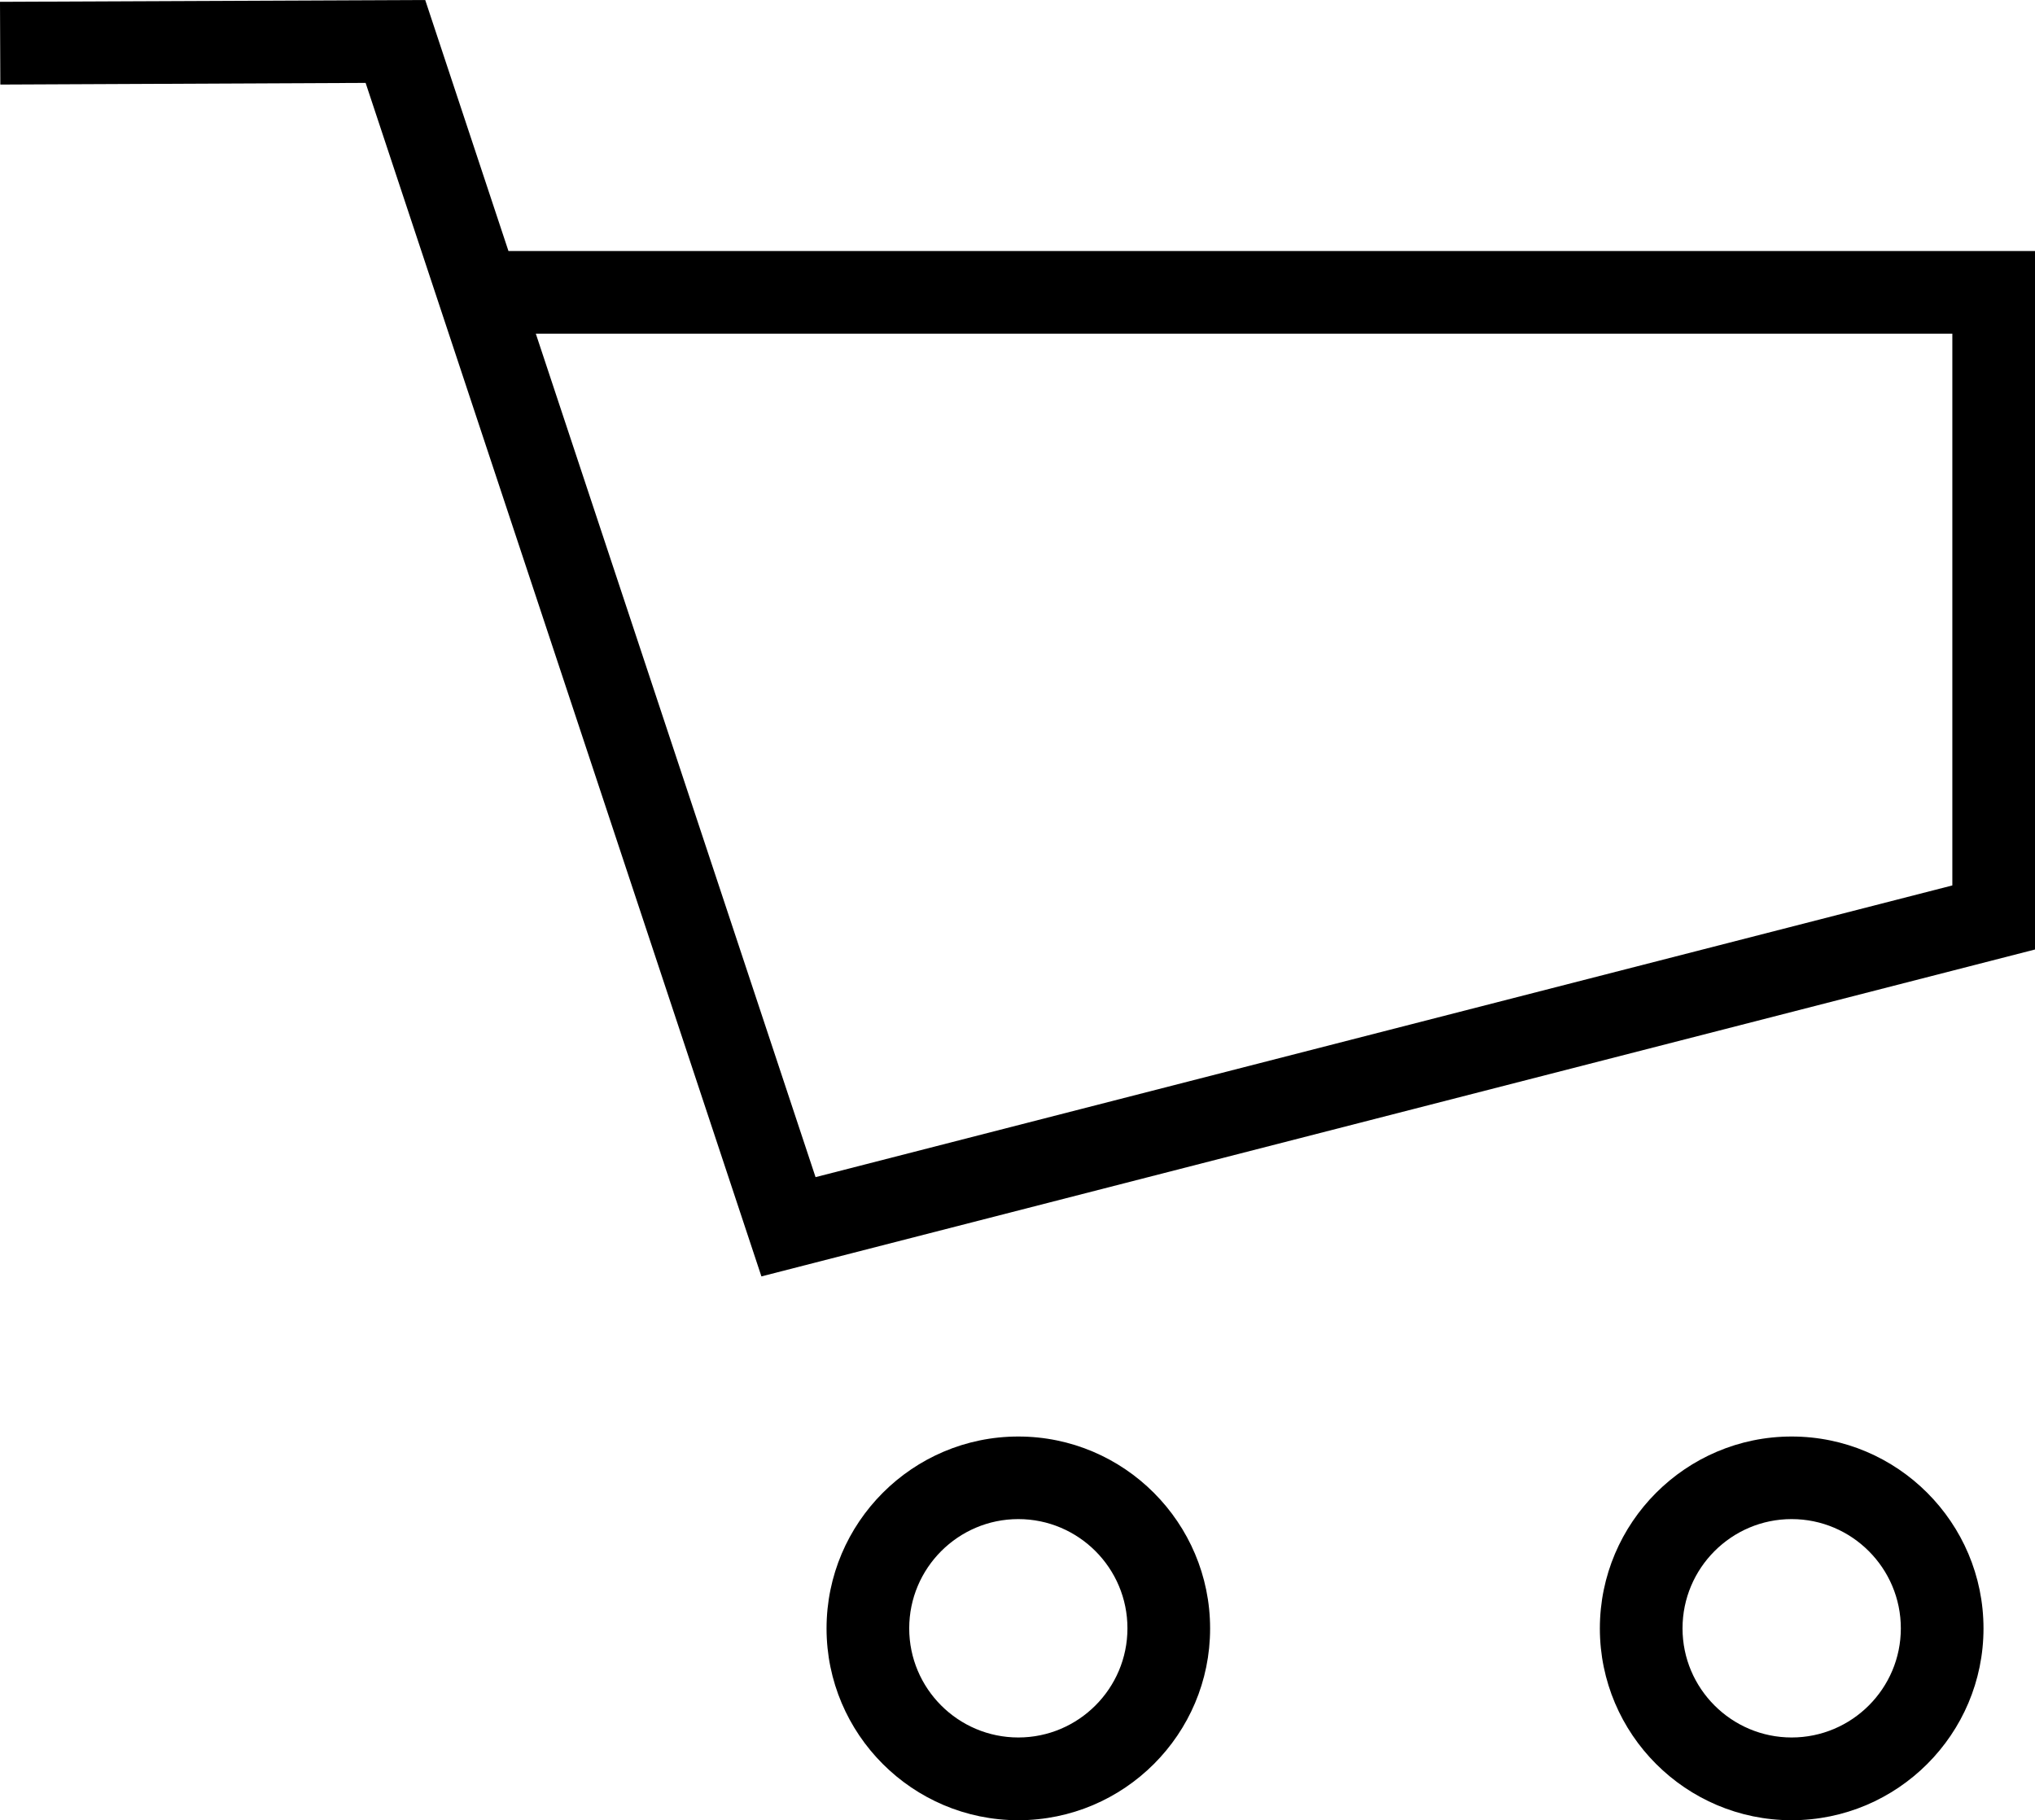
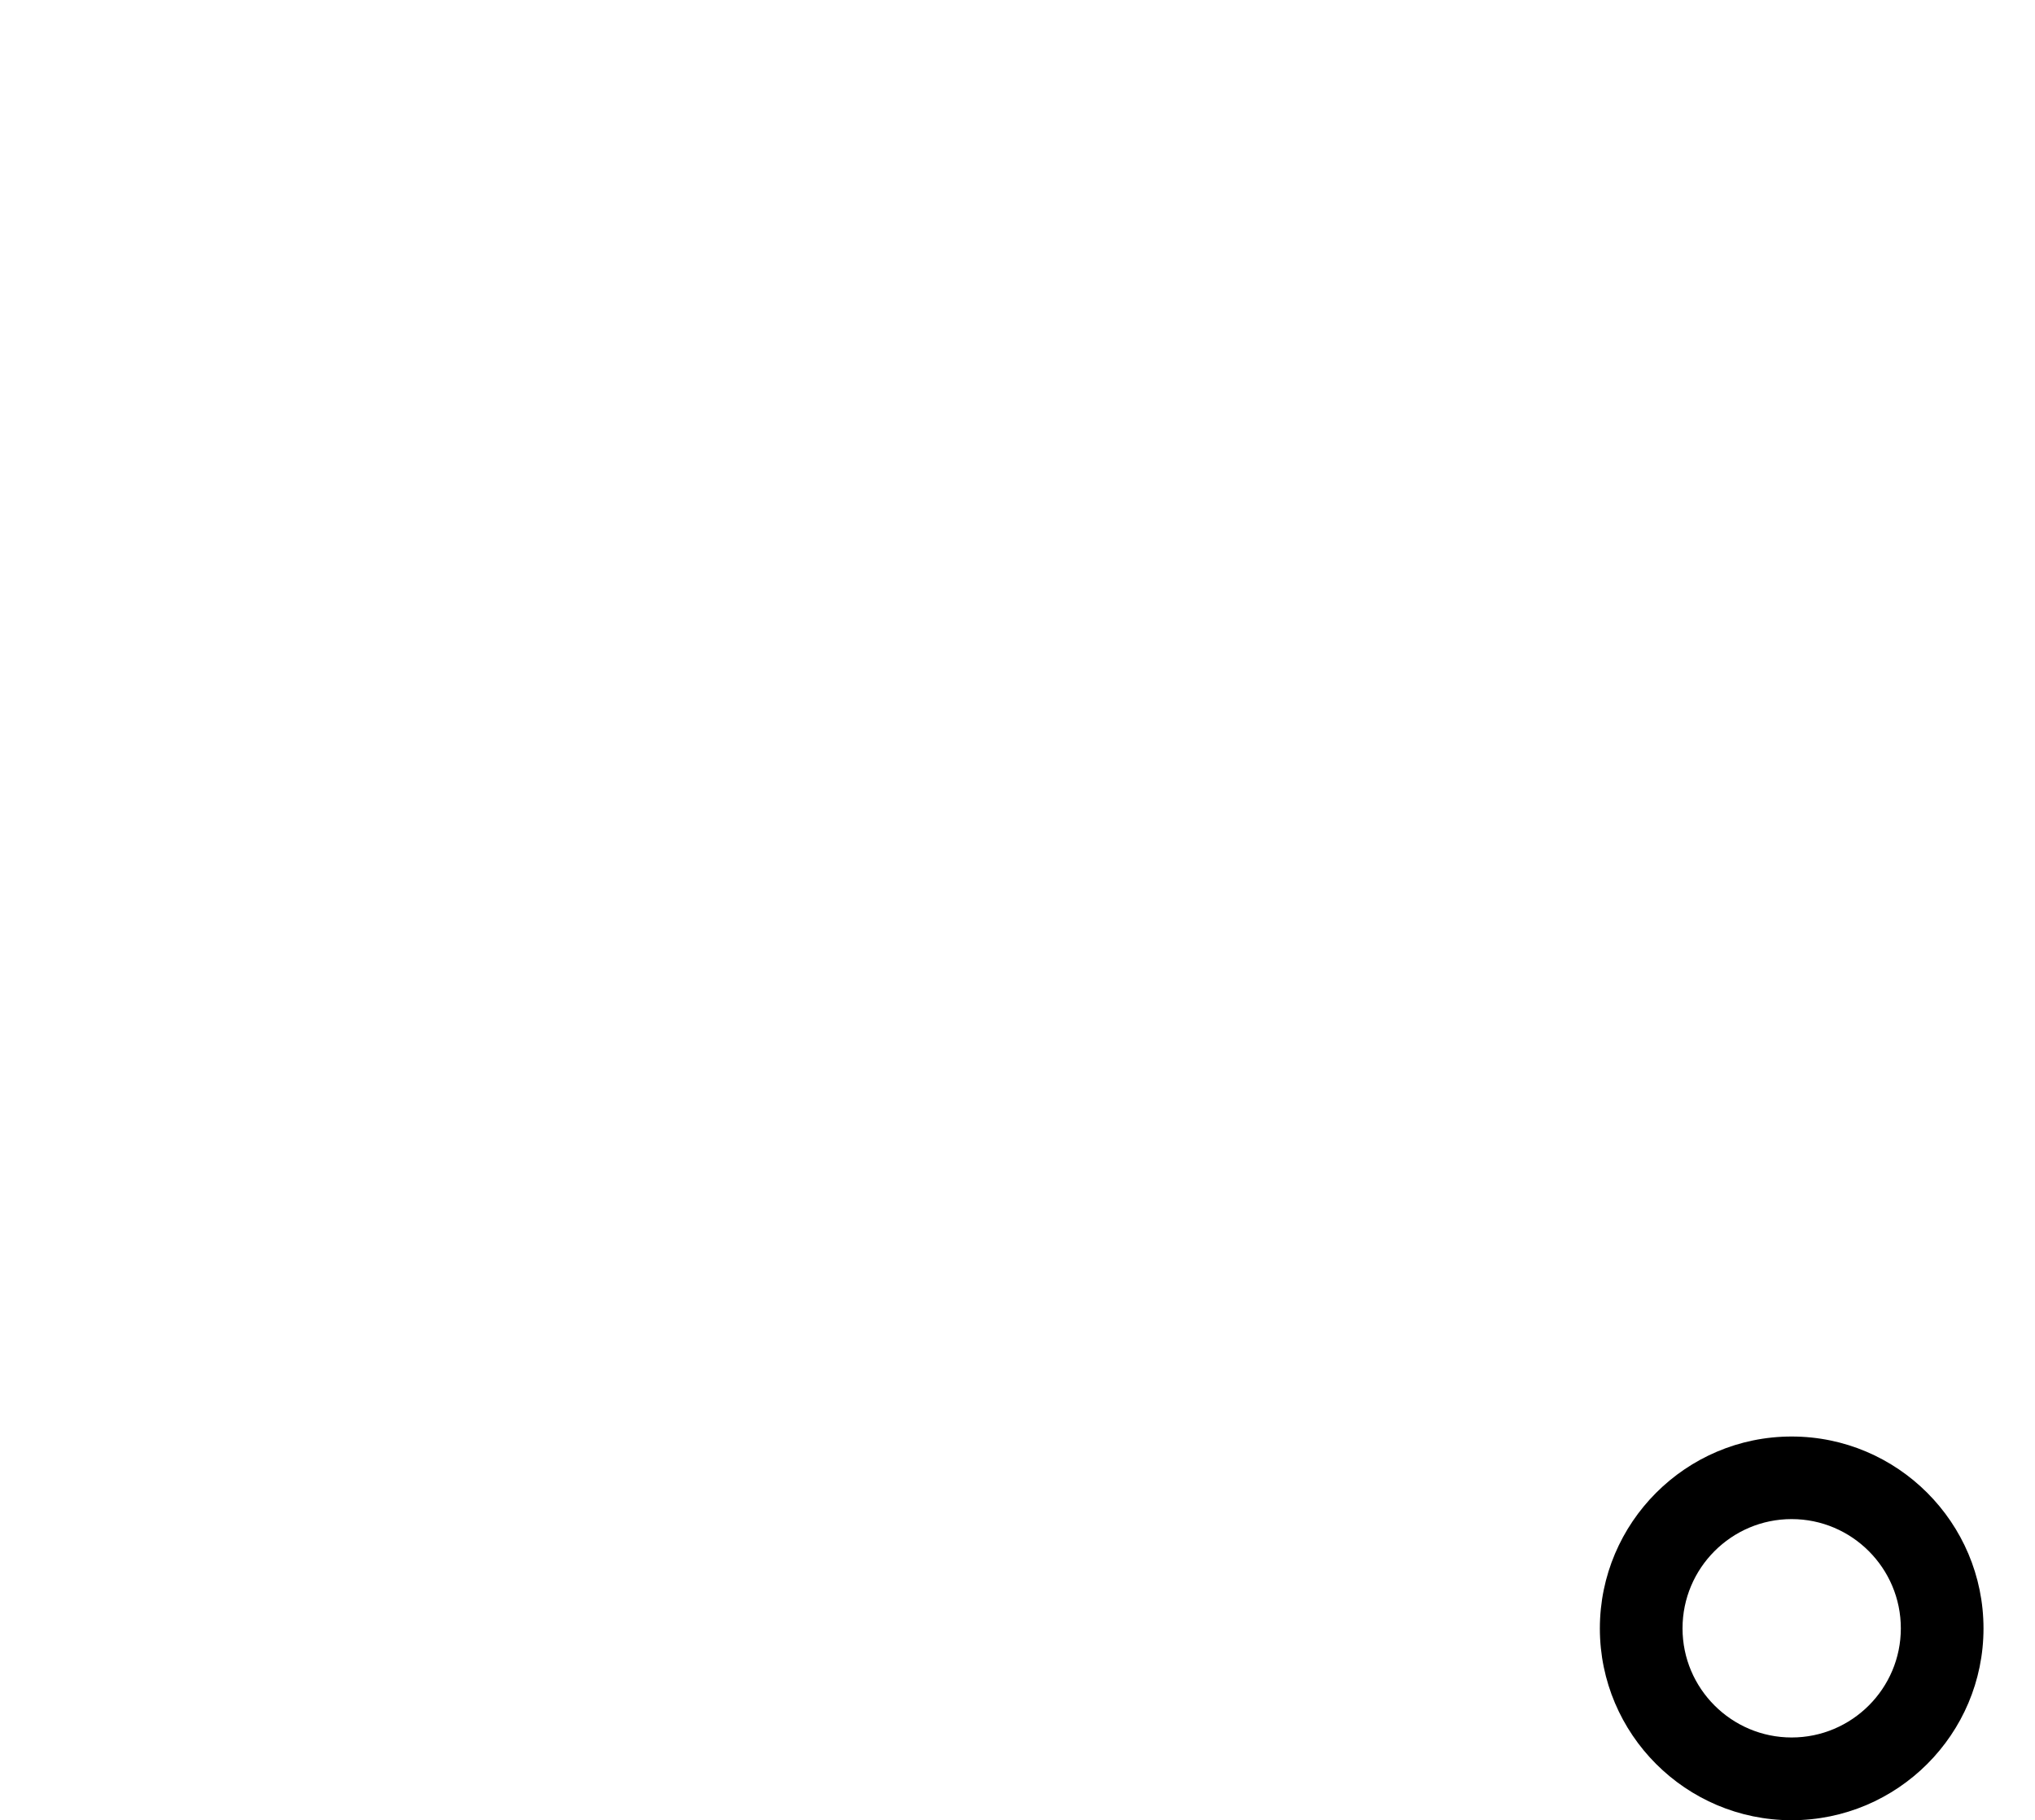
<svg xmlns="http://www.w3.org/2000/svg" version="1.1" x="0px" y="0px" width="24.618px" height="22.021px" viewBox="0 0 24.618 22.021" enable-background="new 0 0 24.618 22.021" xml:space="preserve">
  <g id="Слой_1" display="none">
    <polyline display="inline" fill="none" stroke="#000000" stroke-miterlimit="10" points="6.083,3.537 24.118,3.537 24.118,11.099    9.539,14.841 4.784,0.501 0.002,0.522  " />
-     <path display="inline" fill="none" stroke="#000000" stroke-miterlimit="10" d="M0.002,0.521" />
-     <circle display="inline" fill="none" stroke="#000000" stroke-miterlimit="10" cx="12.32" cy="19.701" r="1.82" />
-     <path display="inline" fill="none" stroke="#000000" stroke-miterlimit="10" d="M23.495,19.701c0,1.003-0.812,1.82-1.821,1.82   c-1.003,0-1.82-0.817-1.82-1.82c0-1.006,0.817-1.822,1.82-1.822C22.684,17.878,23.495,18.695,23.495,19.701z" />
+     <path display="inline" fill="none" stroke="#000000" stroke-miterlimit="10" d="M23.495,19.701c0,1.003-0.812,1.82-1.821,1.82   c-1.003,0-1.82-0.817-1.82-1.82c0-1.006,0.817-1.822,1.82-1.822z" />
  </g>
  <g id="Слой_1__x28_копия_x29_">
    <g>
-       <path d="M9.211,15.442L4.423,1.003l-4.419,0.02L0,0.022L5.144,0l1.007,3.037h18.467v8.45L9.211,15.442z M6.482,4.037l3.384,10.204    l13.752-3.529V4.037H6.482z" />
-       <path fill="none" stroke="#000000" stroke-miterlimit="10" d="M0.002,0.521" />
-       <path d="M12.319,22.021c-1.279,0-2.32-1.041-2.32-2.32c0-1.28,1.041-2.322,2.32-2.322s2.32,1.042,2.32,2.322    C14.64,20.98,13.599,22.021,12.319,22.021z M12.319,18.378c-0.728,0-1.32,0.593-1.32,1.322c0,0.728,0.592,1.32,1.32,1.32    s1.32-0.593,1.32-1.32C13.64,18.971,13.047,18.378,12.319,18.378z" />
      <path d="M21.674,22.021c-1.279,0-2.32-1.041-2.32-2.32c0-1.28,1.041-2.322,2.32-2.322c1.28,0,2.321,1.042,2.321,2.322    C23.995,20.98,22.954,22.021,21.674,22.021z M21.674,18.378c-0.728,0-1.32,0.593-1.32,1.322c0,0.728,0.593,1.32,1.32,1.32    c0.729,0,1.321-0.593,1.321-1.32C22.995,18.971,22.402,18.378,21.674,18.378z" />
    </g>
  </g>
</svg>